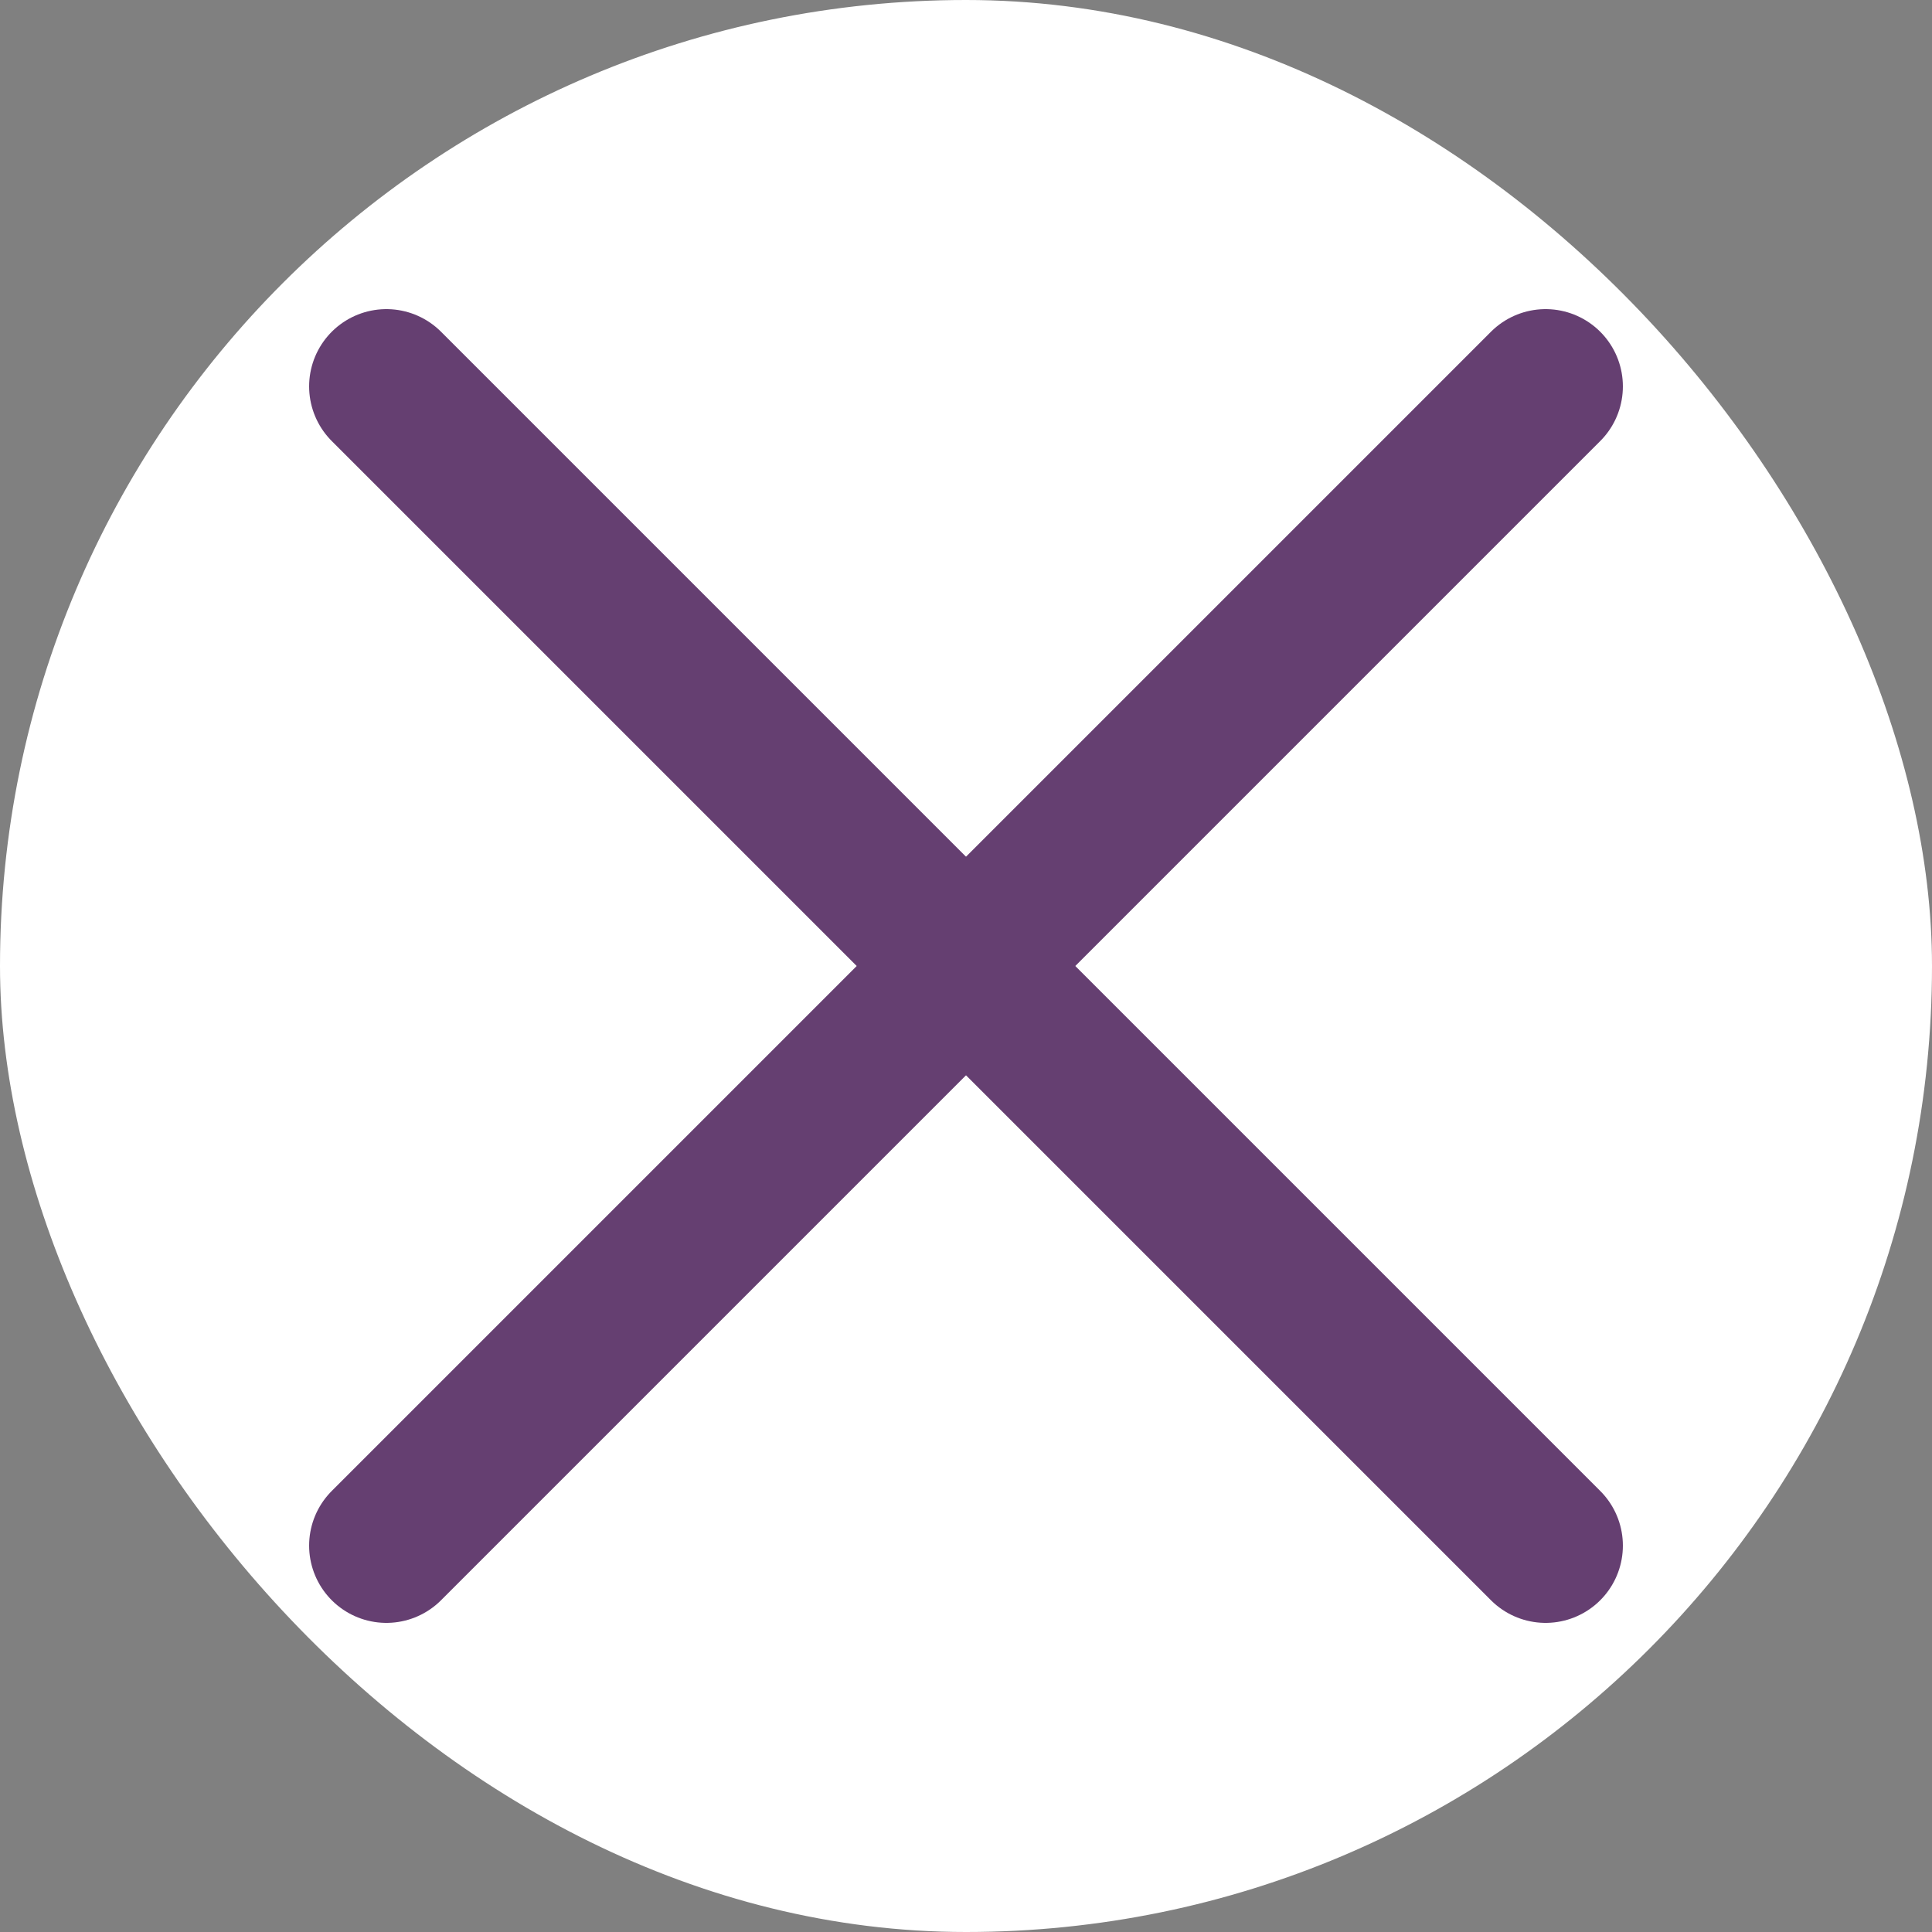
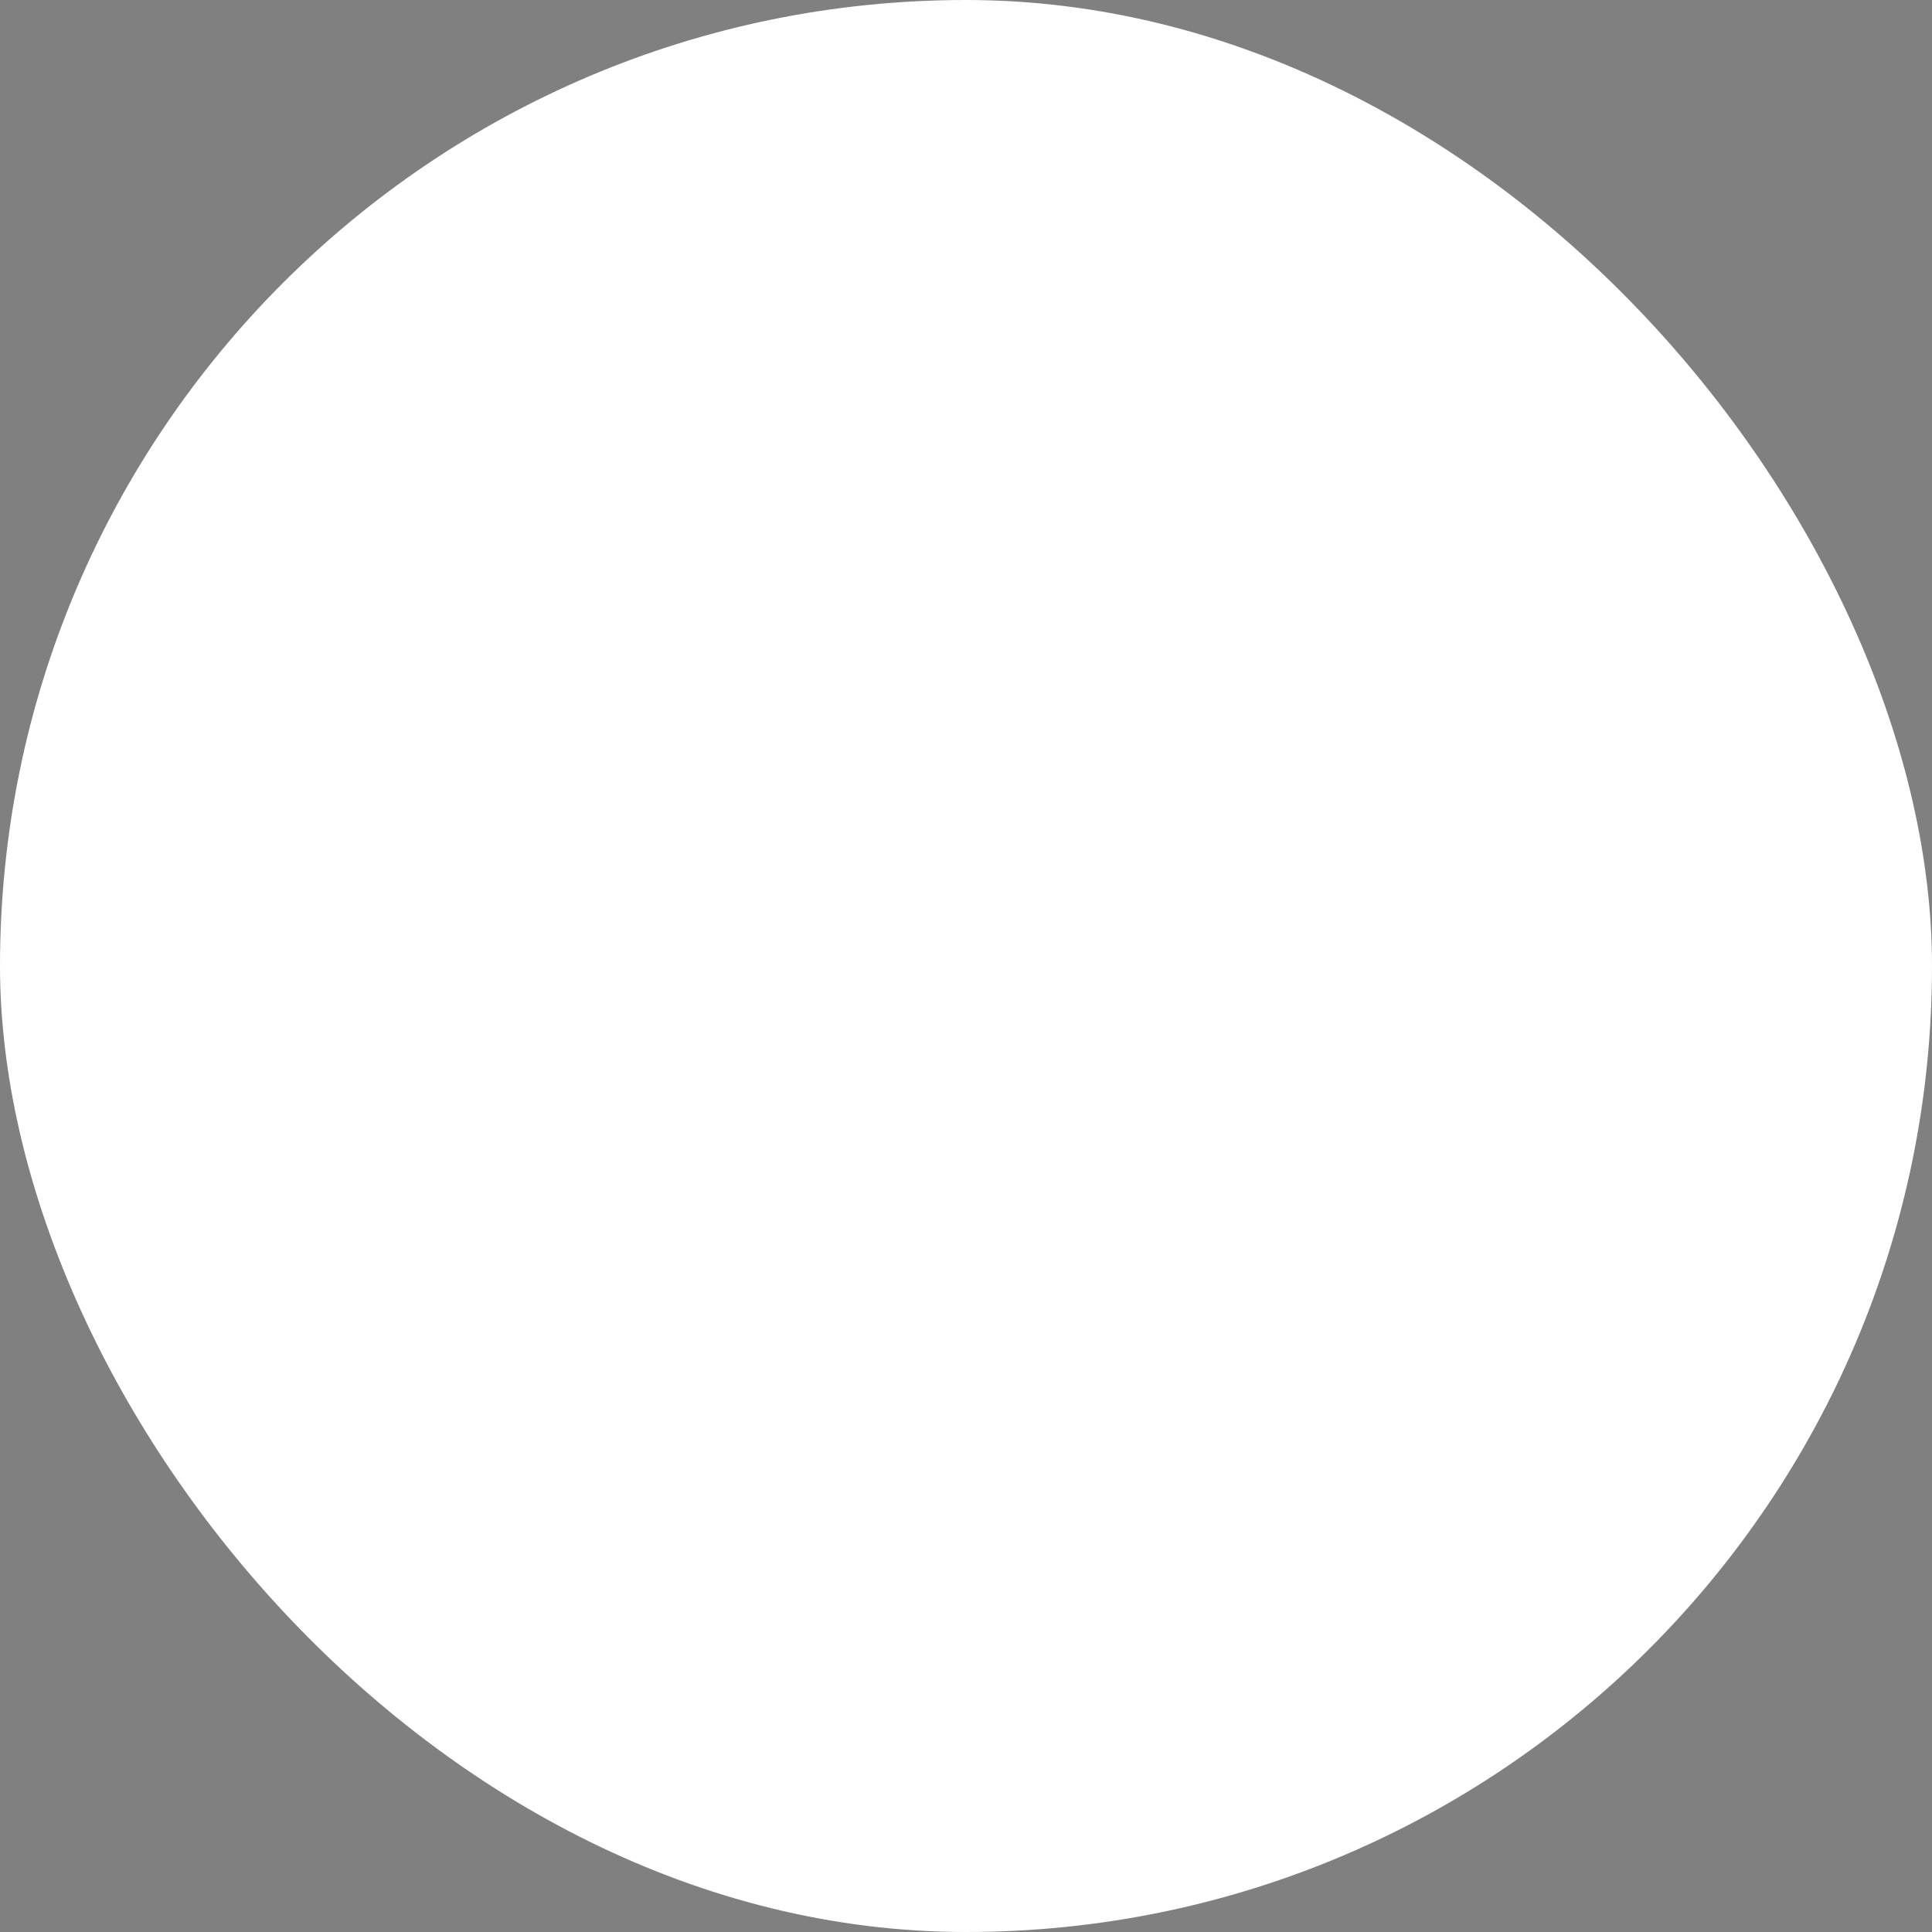
<svg xmlns="http://www.w3.org/2000/svg" width="20" height="20" viewBox="0 0 20 20" fill="none">
  <rect x="0" y="0" width="20" height="20" fill="#808080" stroke="none" />
  <rect width="20" height="20" rx="10" fill="white" />
-   <path d="M16 4L4 16" stroke="#653F71" stroke-width="1.6" stroke-linecap="round" />
-   <path d="M4 4L16 16" stroke="#653F71" stroke-width="1.6" stroke-linecap="round" />
</svg>